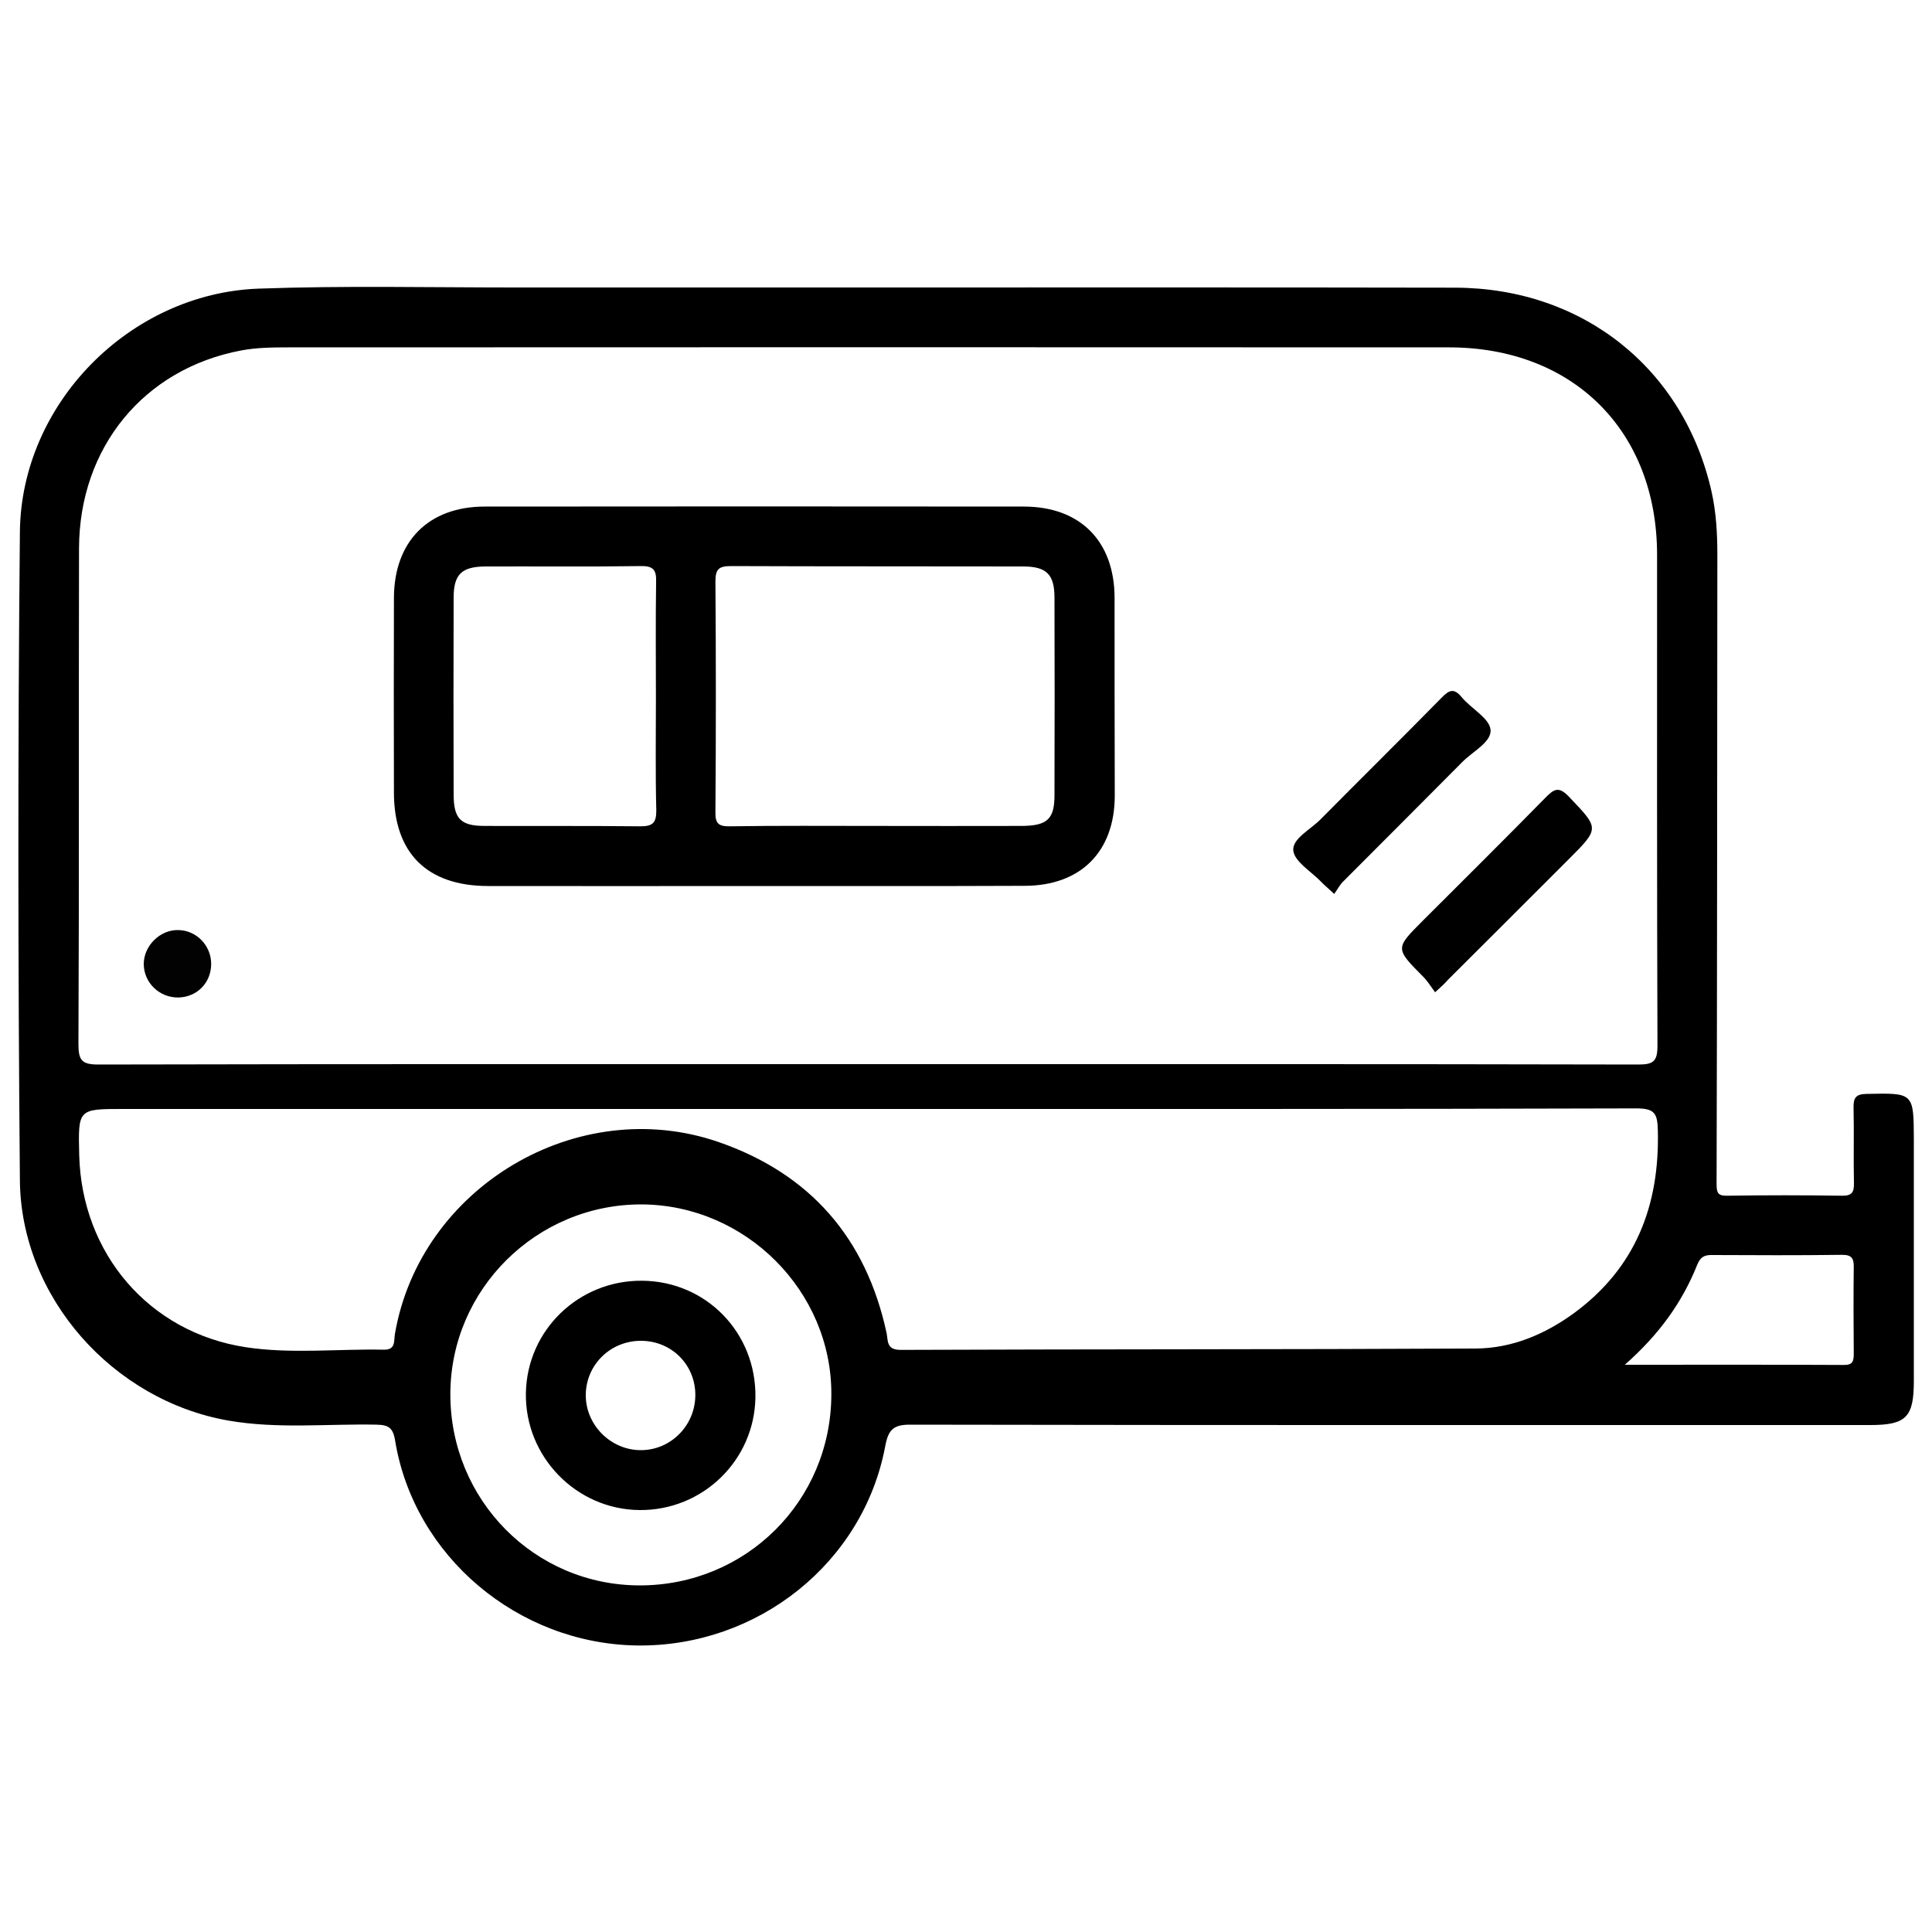
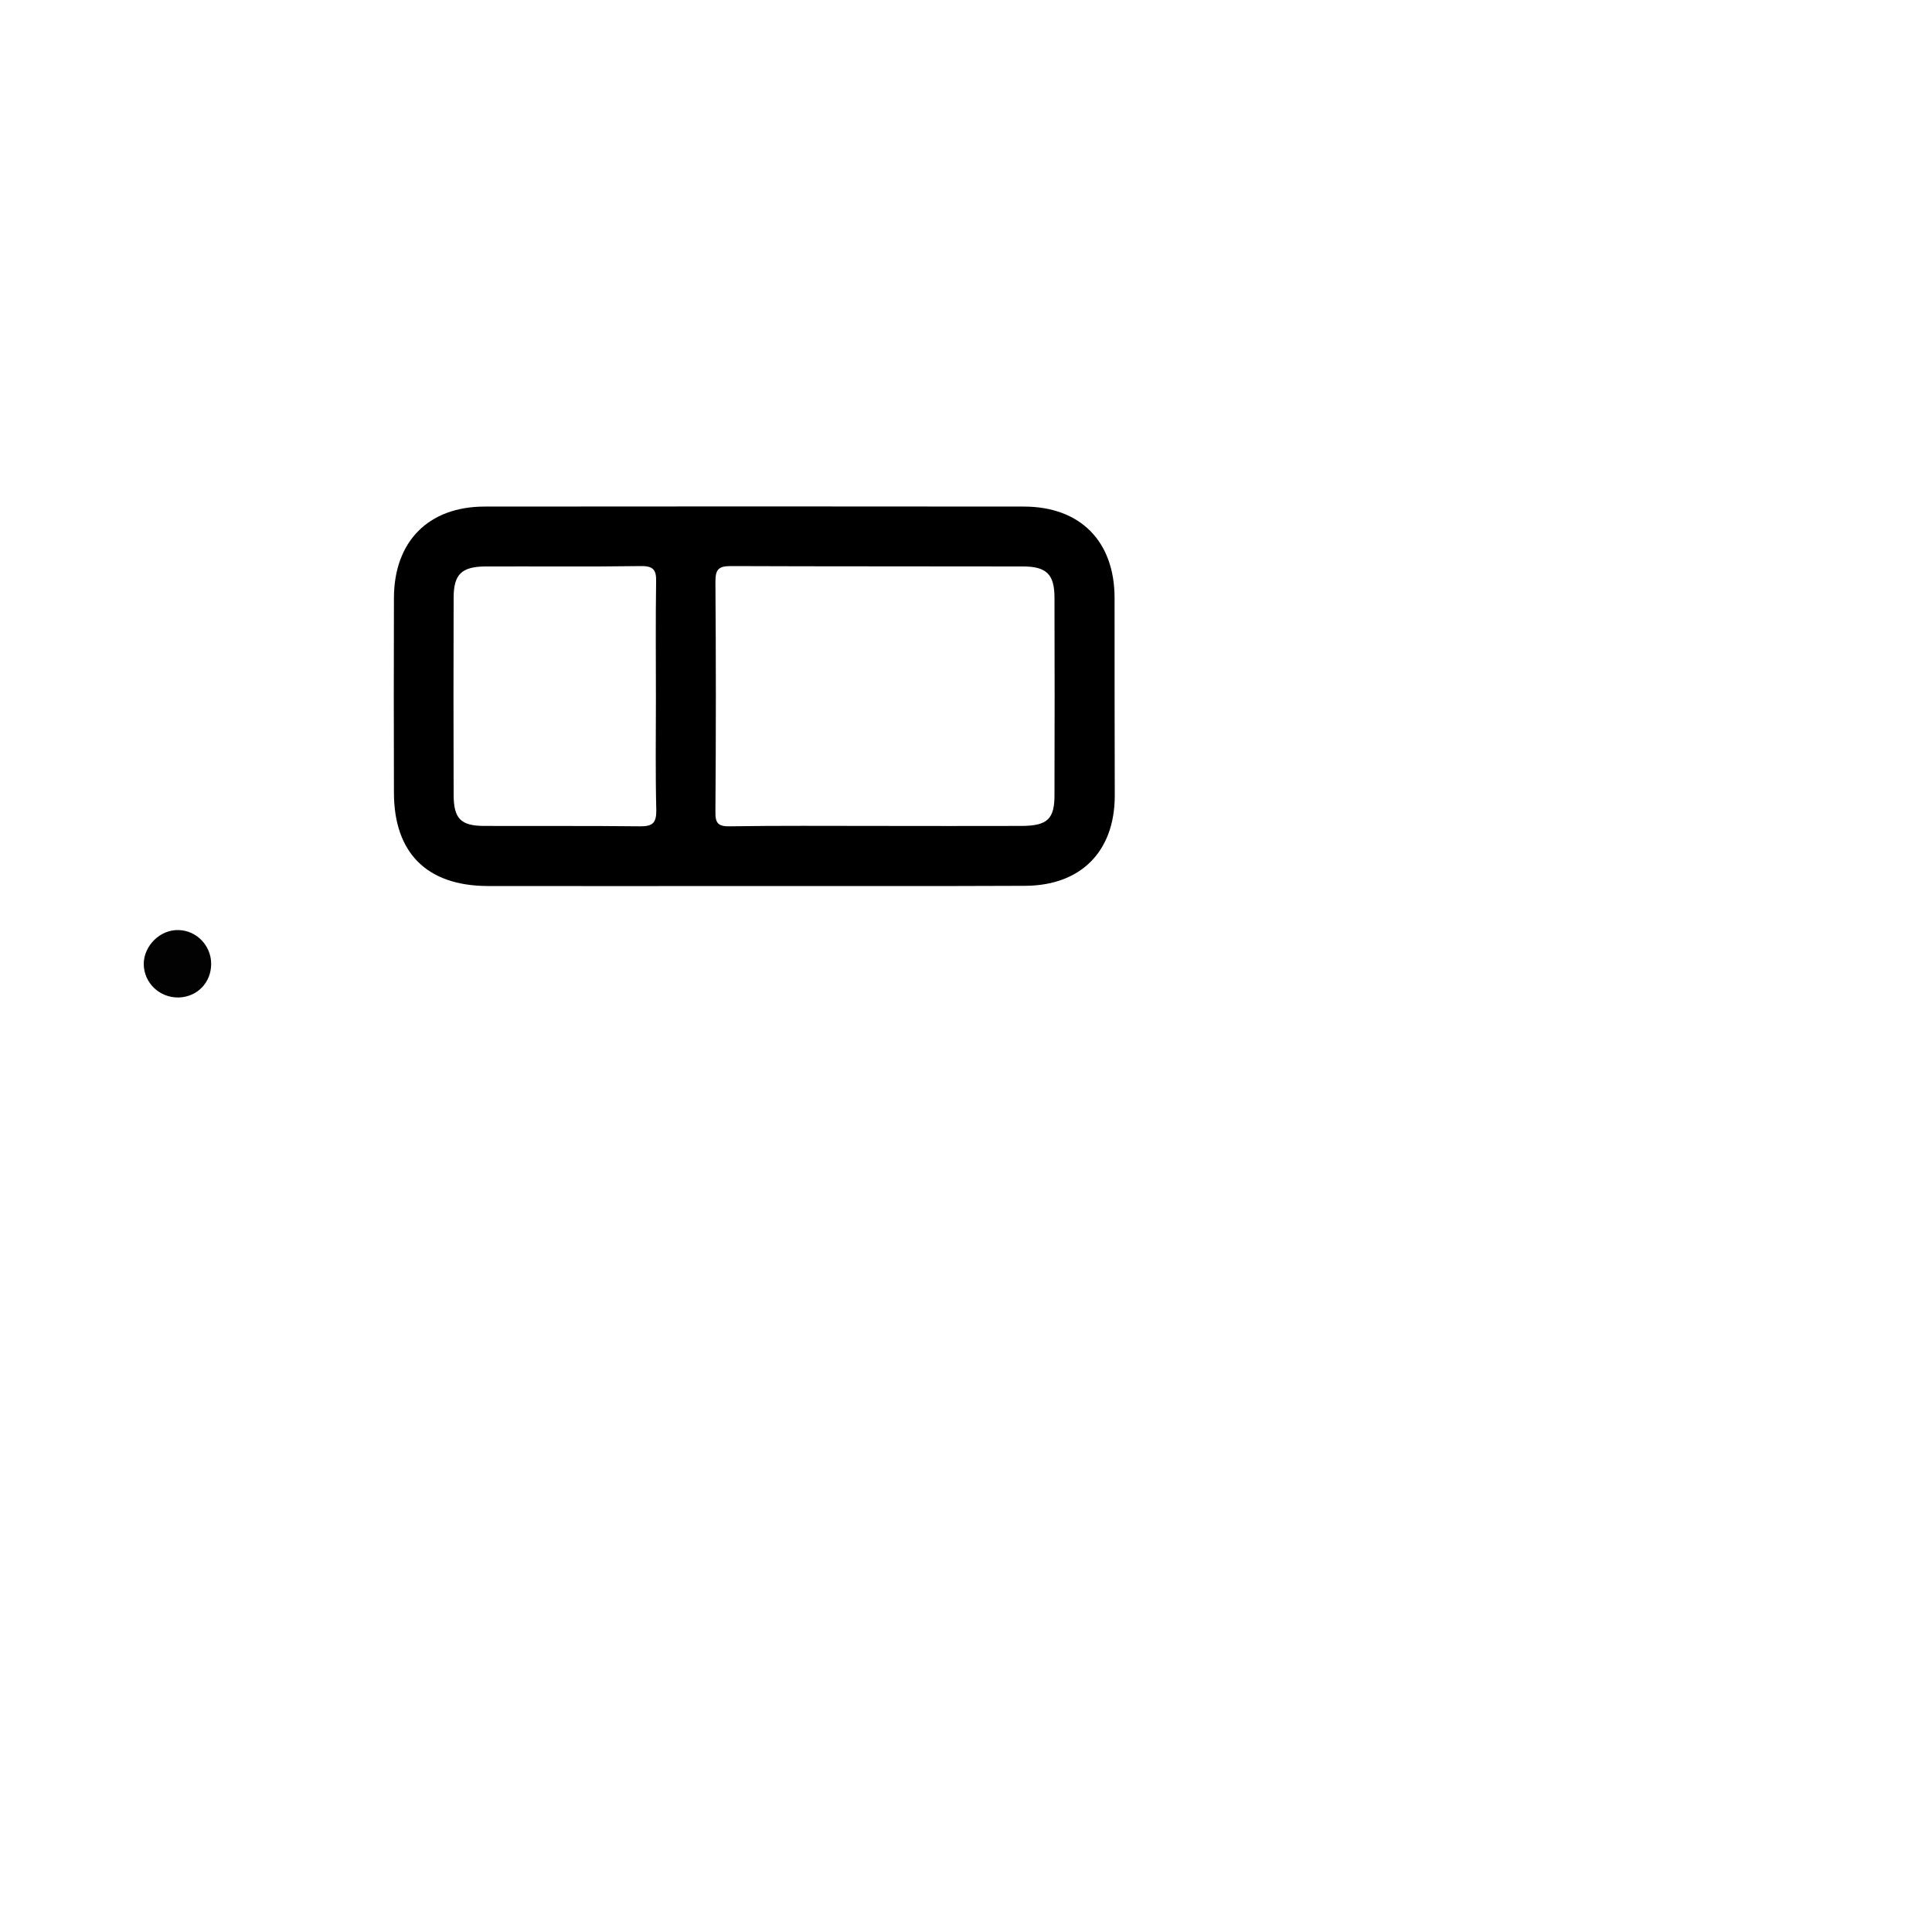
<svg xmlns="http://www.w3.org/2000/svg" version="1.1" id="Capa_1" x="0px" y="0px" viewBox="0 0 100 100" style="enable-background:new 0 0 100 100;" xml:space="preserve">
  <style type="text/css">
	.st0{fill:#010101;}
	.st1{fill:#020202;}
</style>
  <g>
-     <path d="M69.06,46.27c-0.32-0.3-0.52-0.46-0.69-0.64c-0.51-0.53-1.37-1.03-1.43-1.61c-0.06-0.6,0.88-1.08,1.39-1.59   c2.09-2.11,4.2-4.19,6.28-6.31c0.39-0.4,0.64-0.53,1.05-0.03c0.49,0.59,1.43,1.08,1.49,1.68c0.06,0.64-0.93,1.13-1.46,1.67   c-2.04,2.06-4.1,4.11-6.15,6.17C69.35,45.79,69.23,46.03,69.06,46.27z" />
-     <path d="M74.28,51.36c-0.22-0.3-0.39-0.58-0.62-0.81c-1.45-1.46-1.45-1.46-0.03-2.88c2.12-2.12,4.25-4.23,6.35-6.37   c0.46-0.47,0.7-0.62,1.24-0.05c1.56,1.64,1.59,1.61-0.04,3.24c-2.08,2.08-4.15,4.15-6.23,6.22C74.79,50.9,74.6,51.07,74.28,51.36z" />
    <path class="st1" d="M10.93,49.89c0,0.97-0.72,1.71-1.68,1.74c-0.99,0.02-1.8-0.75-1.81-1.73c0-0.95,0.85-1.79,1.8-1.76   C10.18,48.16,10.93,48.95,10.93,49.89z" />
    <path d="M57.69,30.93c-0.01-2.92-1.78-4.71-4.7-4.71c-9.3-0.01-18.6-0.01-27.9,0c-2.91,0-4.69,1.8-4.7,4.72   c-0.01,3.36-0.01,6.72,0,10.08c0,3.13,1.71,4.83,4.85,4.84c4.59,0.01,9.17,0,13.76,0c4.68,0,9.37,0.01,14.05-0.01   c2.89-0.01,4.64-1.77,4.65-4.65C57.69,37.78,57.69,34.35,57.69,30.93z M33.13,42.77c-2.68-0.03-5.36-0.01-8.05-0.02   c-1.24,0-1.6-0.38-1.6-1.63c-0.01-3.39-0.01-6.79,0-10.18c0-1.21,0.41-1.61,1.64-1.62c2.68-0.01,5.36,0.02,8.05-0.02   c0.67-0.01,0.81,0.22,0.79,0.83c-0.03,2-0.01,4.01-0.01,6.01c0,1.94-0.03,3.88,0.02,5.82C33.97,42.62,33.76,42.77,33.13,42.77z    M52.89,42.75c-2.52,0.01-5.04,0-7.56,0c-2.52,0-5.04-0.02-7.56,0.02c-0.61,0.01-0.75-0.17-0.74-0.76c0.03-3.97,0.03-7.94,0-11.91   c0-0.65,0.18-0.8,0.81-0.8c5.04,0.02,10.07,0.01,15.11,0.02c1.22,0,1.63,0.41,1.63,1.62c0.01,3.39,0.01,6.78,0,10.17   C54.59,42.39,54.22,42.74,52.89,42.75z" />
    <g>
-       <path d="M96.62,56.62c-0.58,0.01-0.69,0.21-0.68,0.73c0.03,1.29-0.01,2.59,0.02,3.88c0.01,0.48-0.1,0.67-0.63,0.66    c-1.97-0.03-3.94-0.03-5.91,0c-0.47,0.01-0.57-0.11-0.57-0.59c0.03-10.86,0.03-21.72,0.04-32.58c0-1.1-0.06-2.2-0.3-3.27    c-1.43-6.36-6.65-10.54-13.26-10.56c-10.12-0.02-20.23-0.01-30.35-0.01c-6.11,0-12.22,0-18.33,0c-4.43,0-8.86-0.1-13.28,0.06    c-6.65,0.25-12.28,5.95-12.34,12.6c-0.11,11.18-0.1,22.37,0,33.55c0.05,6.06,4.82,11.4,10.8,12.44c2.54,0.44,5.1,0.16,7.64,0.21    c0.62,0.01,0.87,0.14,0.98,0.82c0.98,6,6.36,10.52,12.52,10.61c6.25,0.08,11.72-4.28,12.85-10.32c0.16-0.86,0.43-1.12,1.33-1.11    c16.55,0.03,33.1,0.02,49.65,0.02c1.86,0,2.26-0.4,2.26-2.28c0-4.17,0-8.34,0-12.51C99.05,56.55,99.05,56.57,96.62,56.62z     M4.09,28.37c0.02-5.22,3.36-9.28,8.39-10.23c0.79-0.15,1.61-0.16,2.41-0.16c20.04-0.01,40.07-0.01,60.11,0    c6.43,0,10.77,4.33,10.77,10.74c0,8.47-0.01,16.93,0.02,25.4c0,0.82-0.21,0.98-1,0.98c-13.31-0.03-26.63-0.02-39.94-0.02    c-13.25,0-26.5-0.01-39.75,0.02c-0.86,0-1.04-0.21-1.04-1.05C4.1,45.49,4.07,36.93,4.09,28.37z M33.1,82.06    c-5.44-0.01-9.8-4.43-9.79-9.91c0.01-5.42,4.47-9.83,9.91-9.81c5.38,0.03,9.83,4.49,9.81,9.83C43.02,77.69,38.61,82.07,33.1,82.06    z M81.48,67.96c-1.52,1.11-3.23,1.83-5.11,1.84c-9.92,0.05-19.84,0.03-29.76,0.07c-0.74,0-0.64-0.48-0.72-0.87    c-1.06-4.92-3.96-8.25-8.7-9.89c-7.3-2.52-15.45,2.34-16.75,9.94c-0.06,0.36,0.05,0.82-0.57,0.81c-2.39-0.05-4.8,0.23-7.16-0.13    c-5.01-0.77-8.48-4.86-8.61-9.94c-0.06-2.39-0.06-2.39,2.27-2.39c12.86,0,25.72,0,38.58,0c13.25,0,26.5,0.01,39.74-0.03    c0.97,0,1.1,0.27,1.12,1.16C85.9,62.4,84.66,65.62,81.48,67.96z M95.95,70.06c0,0.37-0.04,0.6-0.51,0.59    c-3.7-0.02-7.39-0.01-11.34-0.01c1.78-1.57,2.97-3.23,3.75-5.18c0.17-0.42,0.39-0.51,0.79-0.5c2.22,0.01,4.45,0.02,6.67-0.01    c0.52-0.01,0.65,0.16,0.64,0.65C95.93,67.09,95.94,68.58,95.95,70.06z" />
-       <path d="M33.24,66.29c-3.28-0.03-5.96,2.55-6.02,5.81c-0.06,3.29,2.6,6.03,5.88,6.06c3.27,0.03,5.95-2.57,6-5.83    C39.15,68.99,36.56,66.32,33.24,66.29z M33.17,75.06c-1.58,0-2.89-1.34-2.85-2.91c0.04-1.56,1.32-2.77,2.89-2.75    c1.58,0.02,2.8,1.27,2.78,2.84C35.97,73.8,34.71,75.06,33.17,75.06z" />
-     </g>
+       </g>
  </g>
</svg>